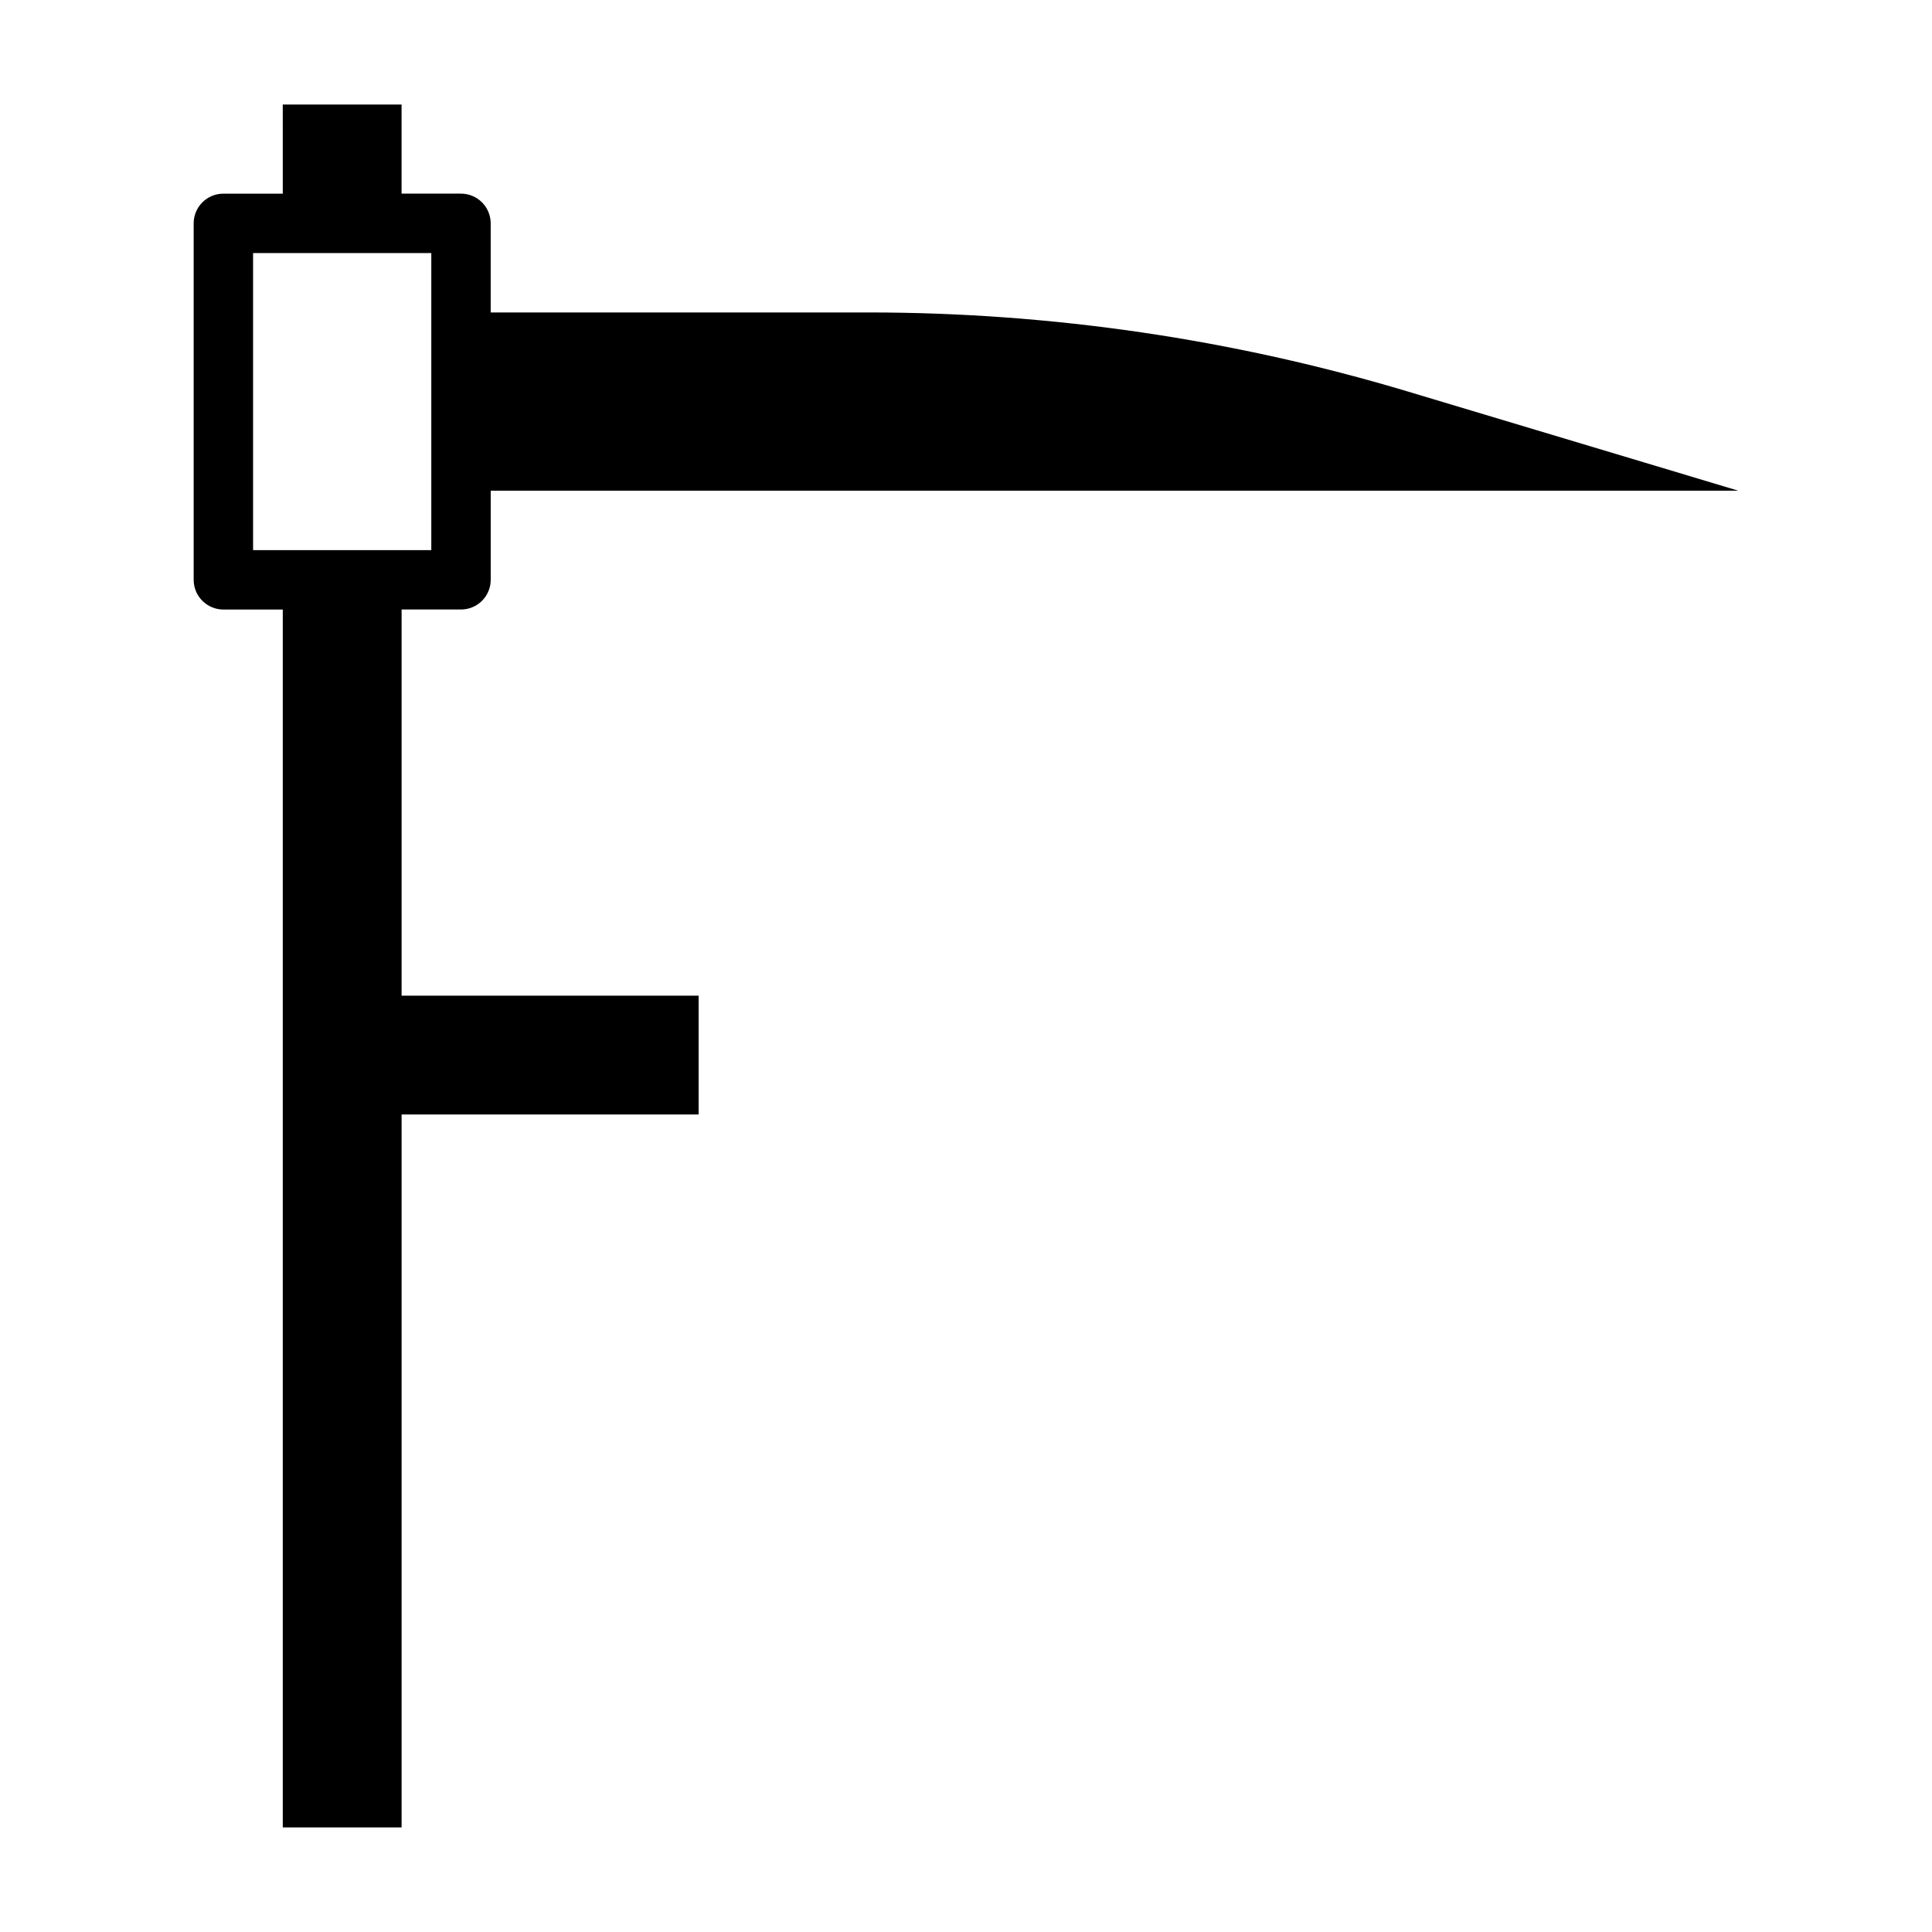
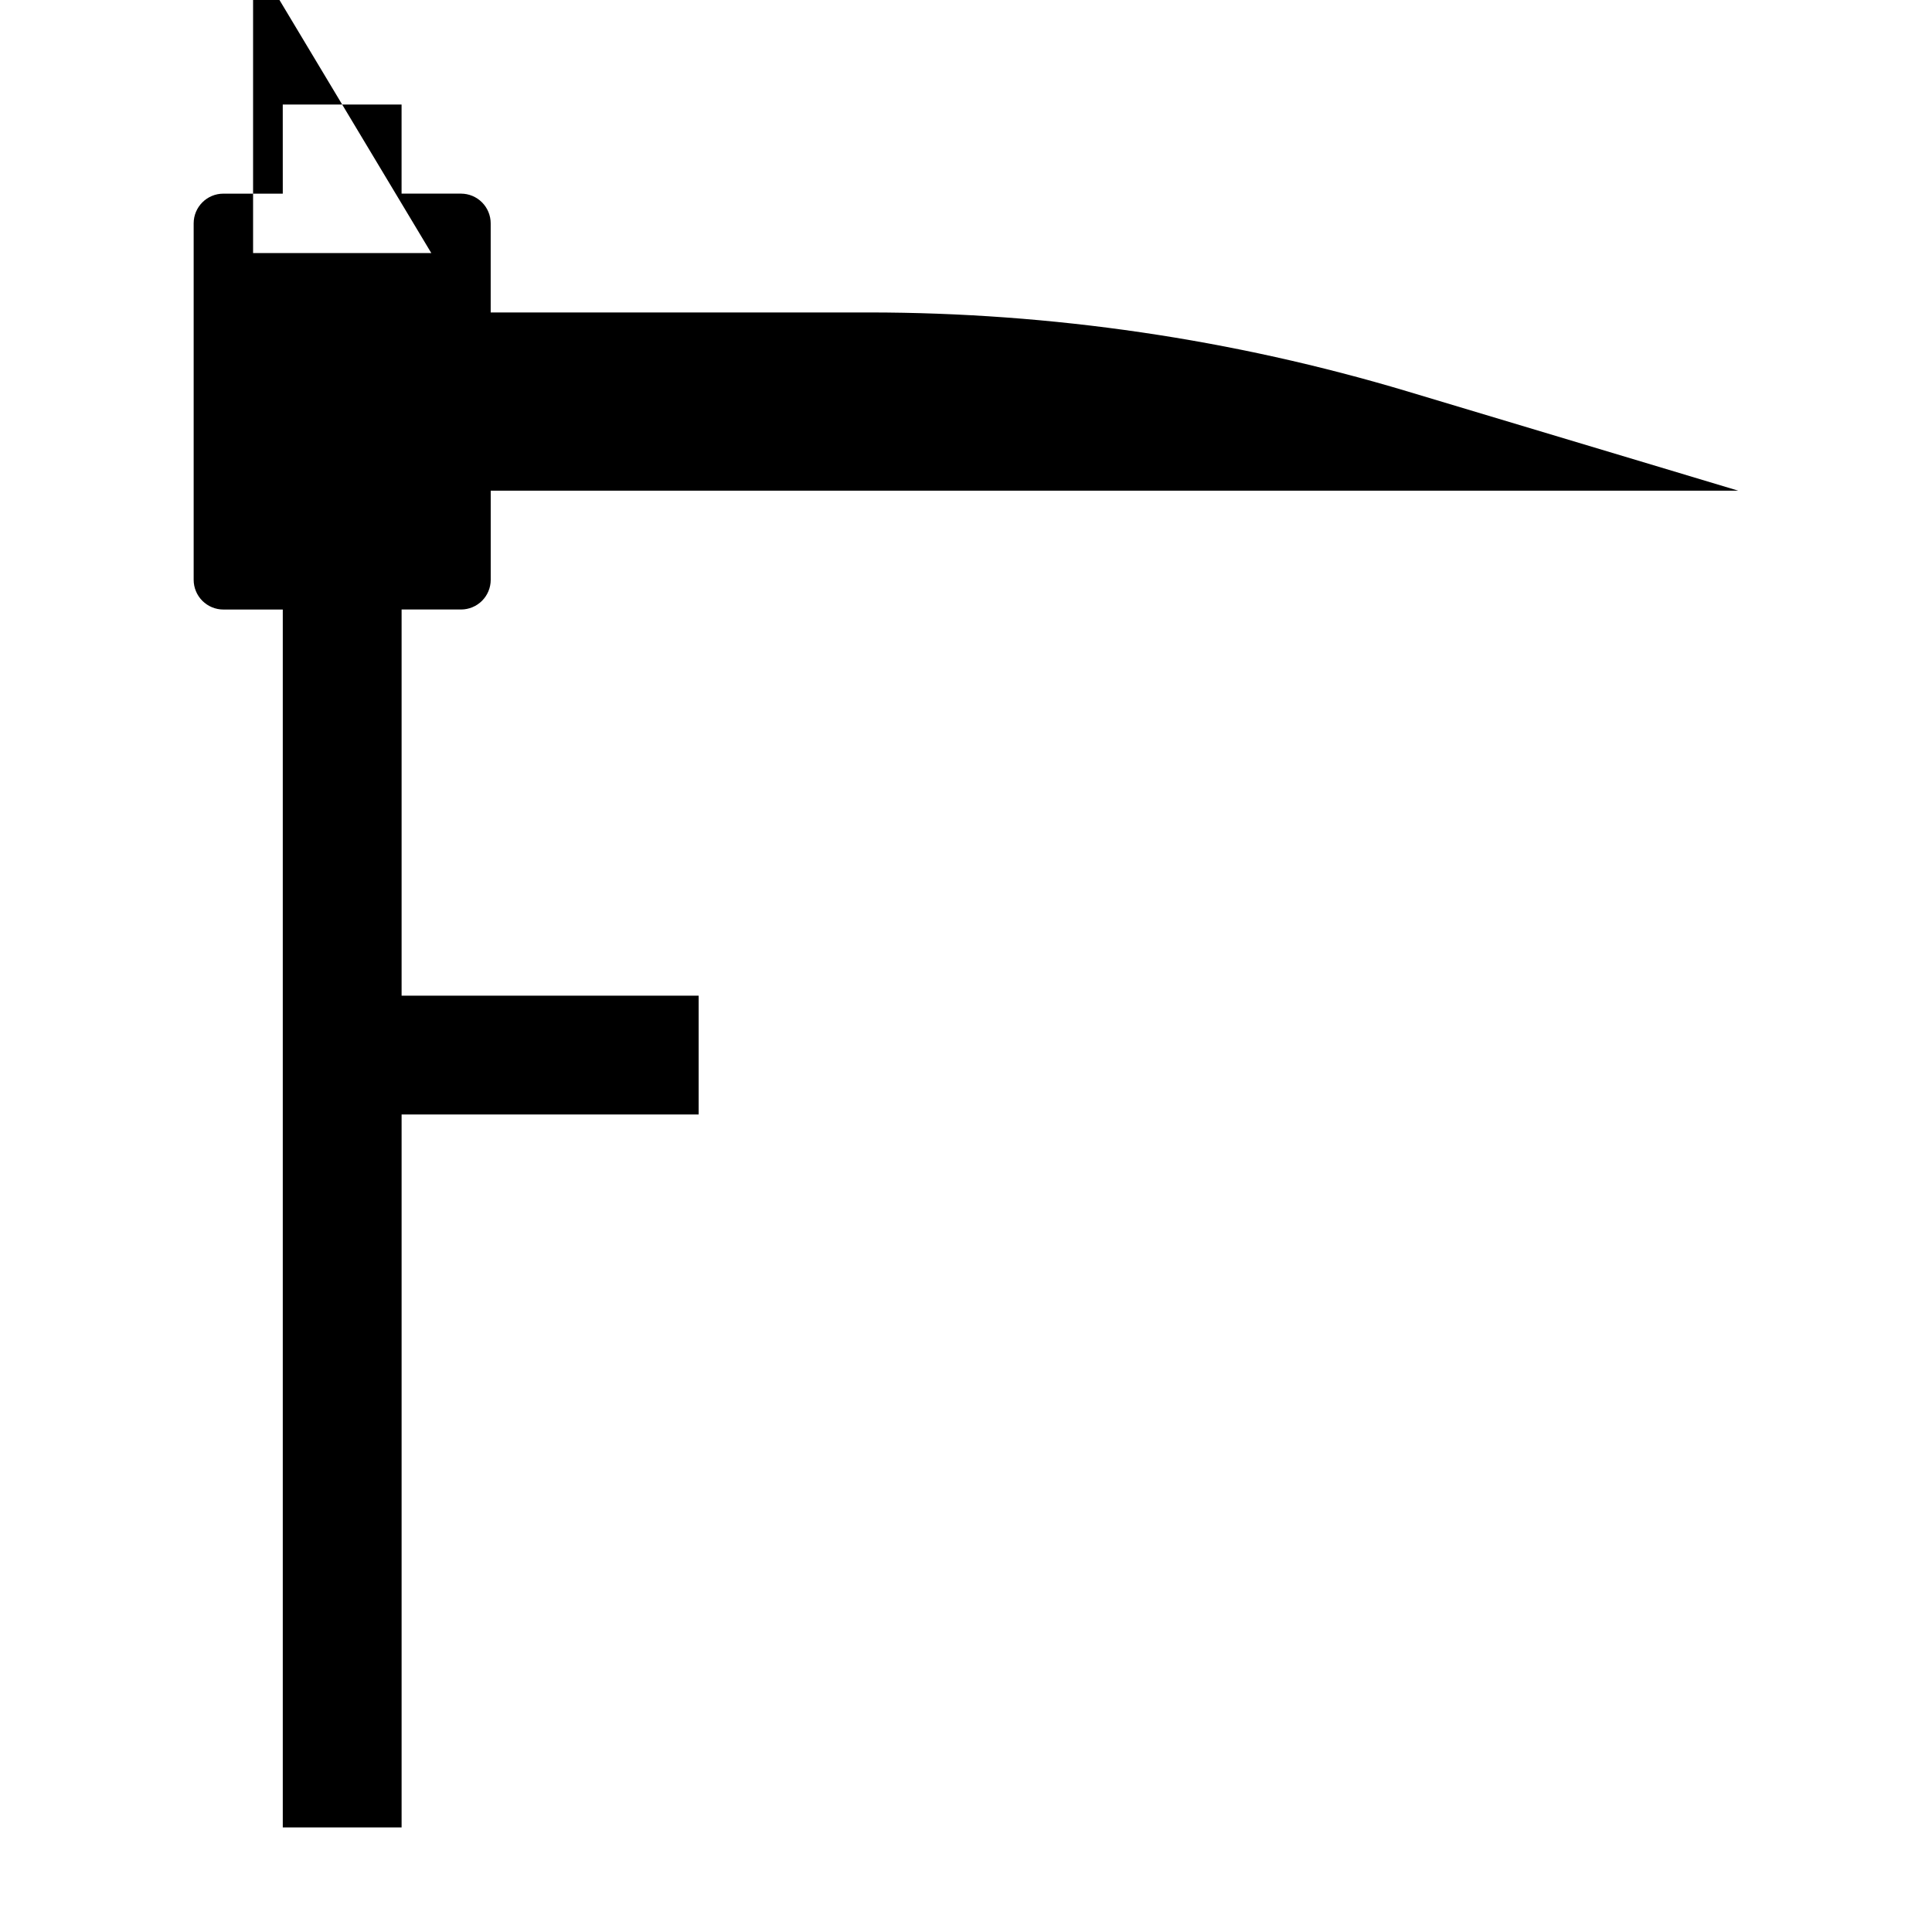
<svg xmlns="http://www.w3.org/2000/svg" fill="#000000" width="800px" height="800px" version="1.1" viewBox="144 144 512 512">
-   <path d="m218.94 195.32h-15.742c-4.348 0-7.875 3.527-7.875 7.875v94.465c0 2.086 0.832 4.09 2.309 5.566 1.477 1.473 3.477 2.305 5.566 2.305h15.742v322.75h31.488v-188.93h78.719v-31.488h-78.719v-102.34h15.746c2.086 0 4.09-0.832 5.566-2.305 1.473-1.477 2.305-3.481 2.305-5.566v-23.617h330.62l-87.617-26.293c-46.305-13.871-94.383-20.926-142.72-20.941h-100.29v-23.613c0-2.09-0.832-4.09-2.305-5.566-1.477-1.477-3.481-2.309-5.566-2.309h-15.746v-23.613h-31.488zm39.359 15.742v78.723h-47.23v-78.719z" />
+   <path d="m218.94 195.32h-15.742c-4.348 0-7.875 3.527-7.875 7.875v94.465c0 2.086 0.832 4.09 2.309 5.566 1.477 1.473 3.477 2.305 5.566 2.305h15.742v322.75h31.488v-188.93h78.719v-31.488h-78.719v-102.34h15.746c2.086 0 4.09-0.832 5.566-2.305 1.473-1.477 2.305-3.481 2.305-5.566v-23.617h330.62l-87.617-26.293c-46.305-13.871-94.383-20.926-142.72-20.941h-100.29v-23.613c0-2.09-0.832-4.09-2.305-5.566-1.477-1.477-3.481-2.309-5.566-2.309h-15.746v-23.613h-31.488zm39.359 15.742h-47.23v-78.719z" />
</svg>